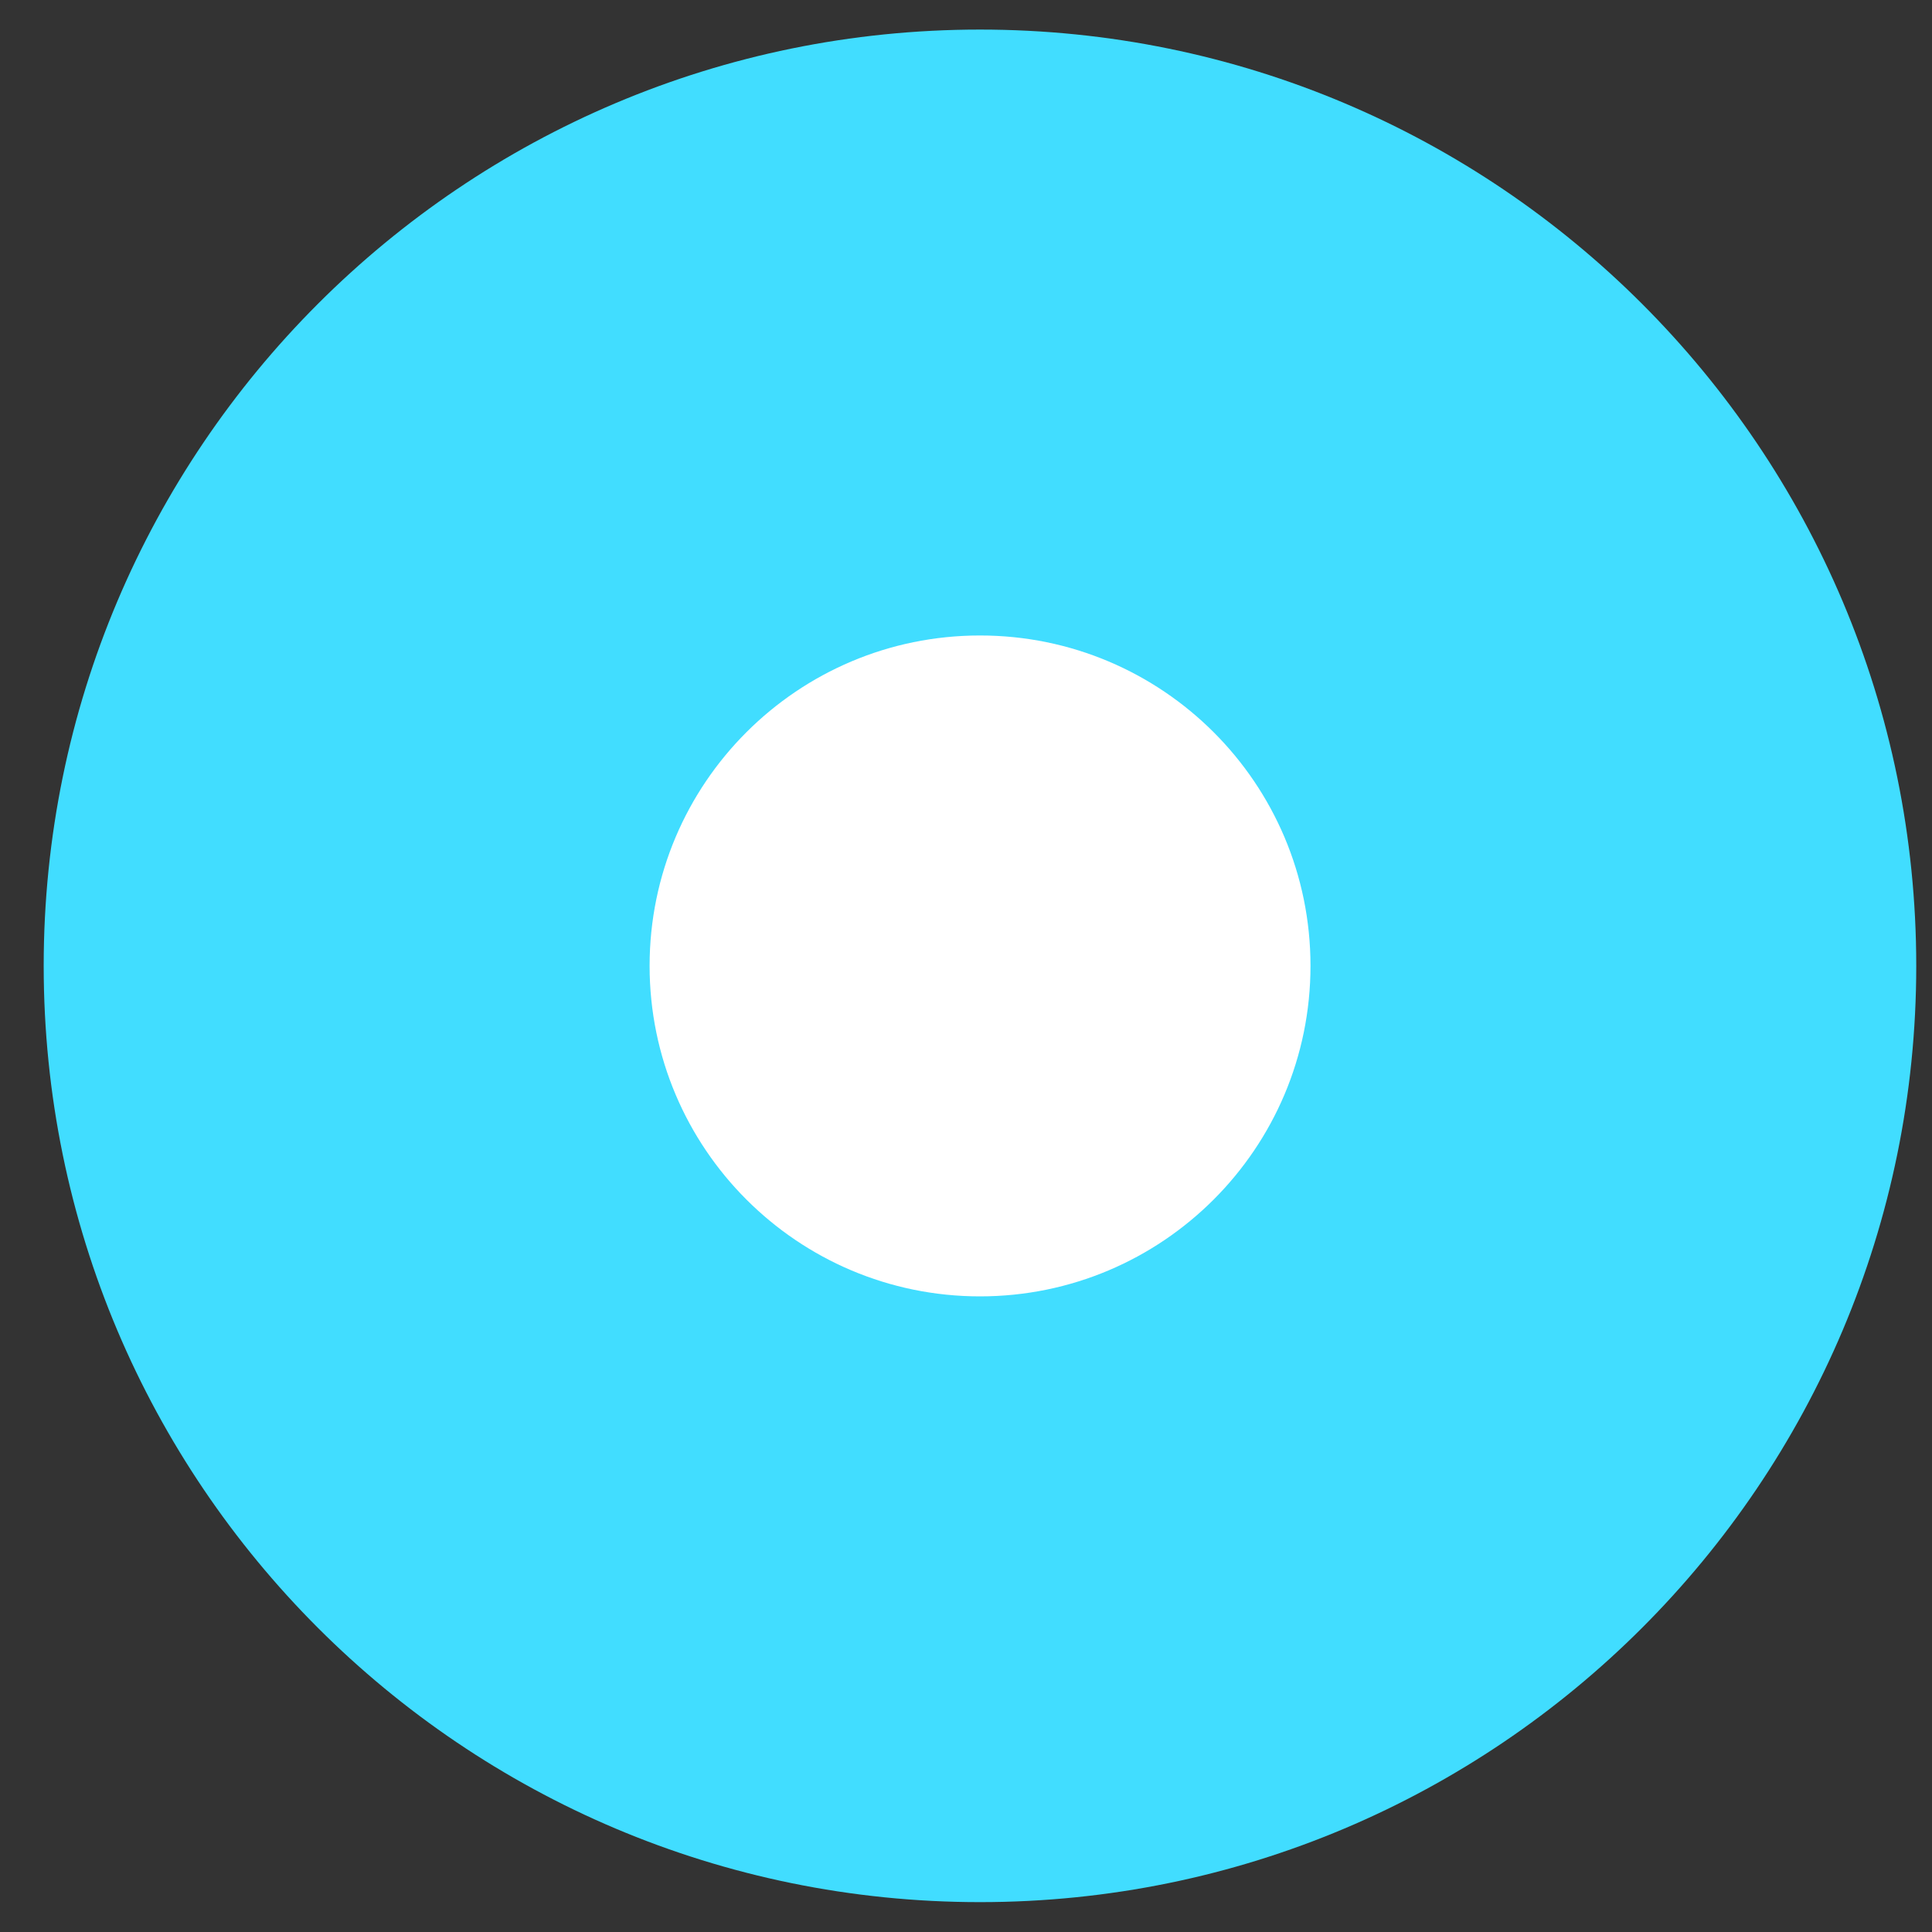
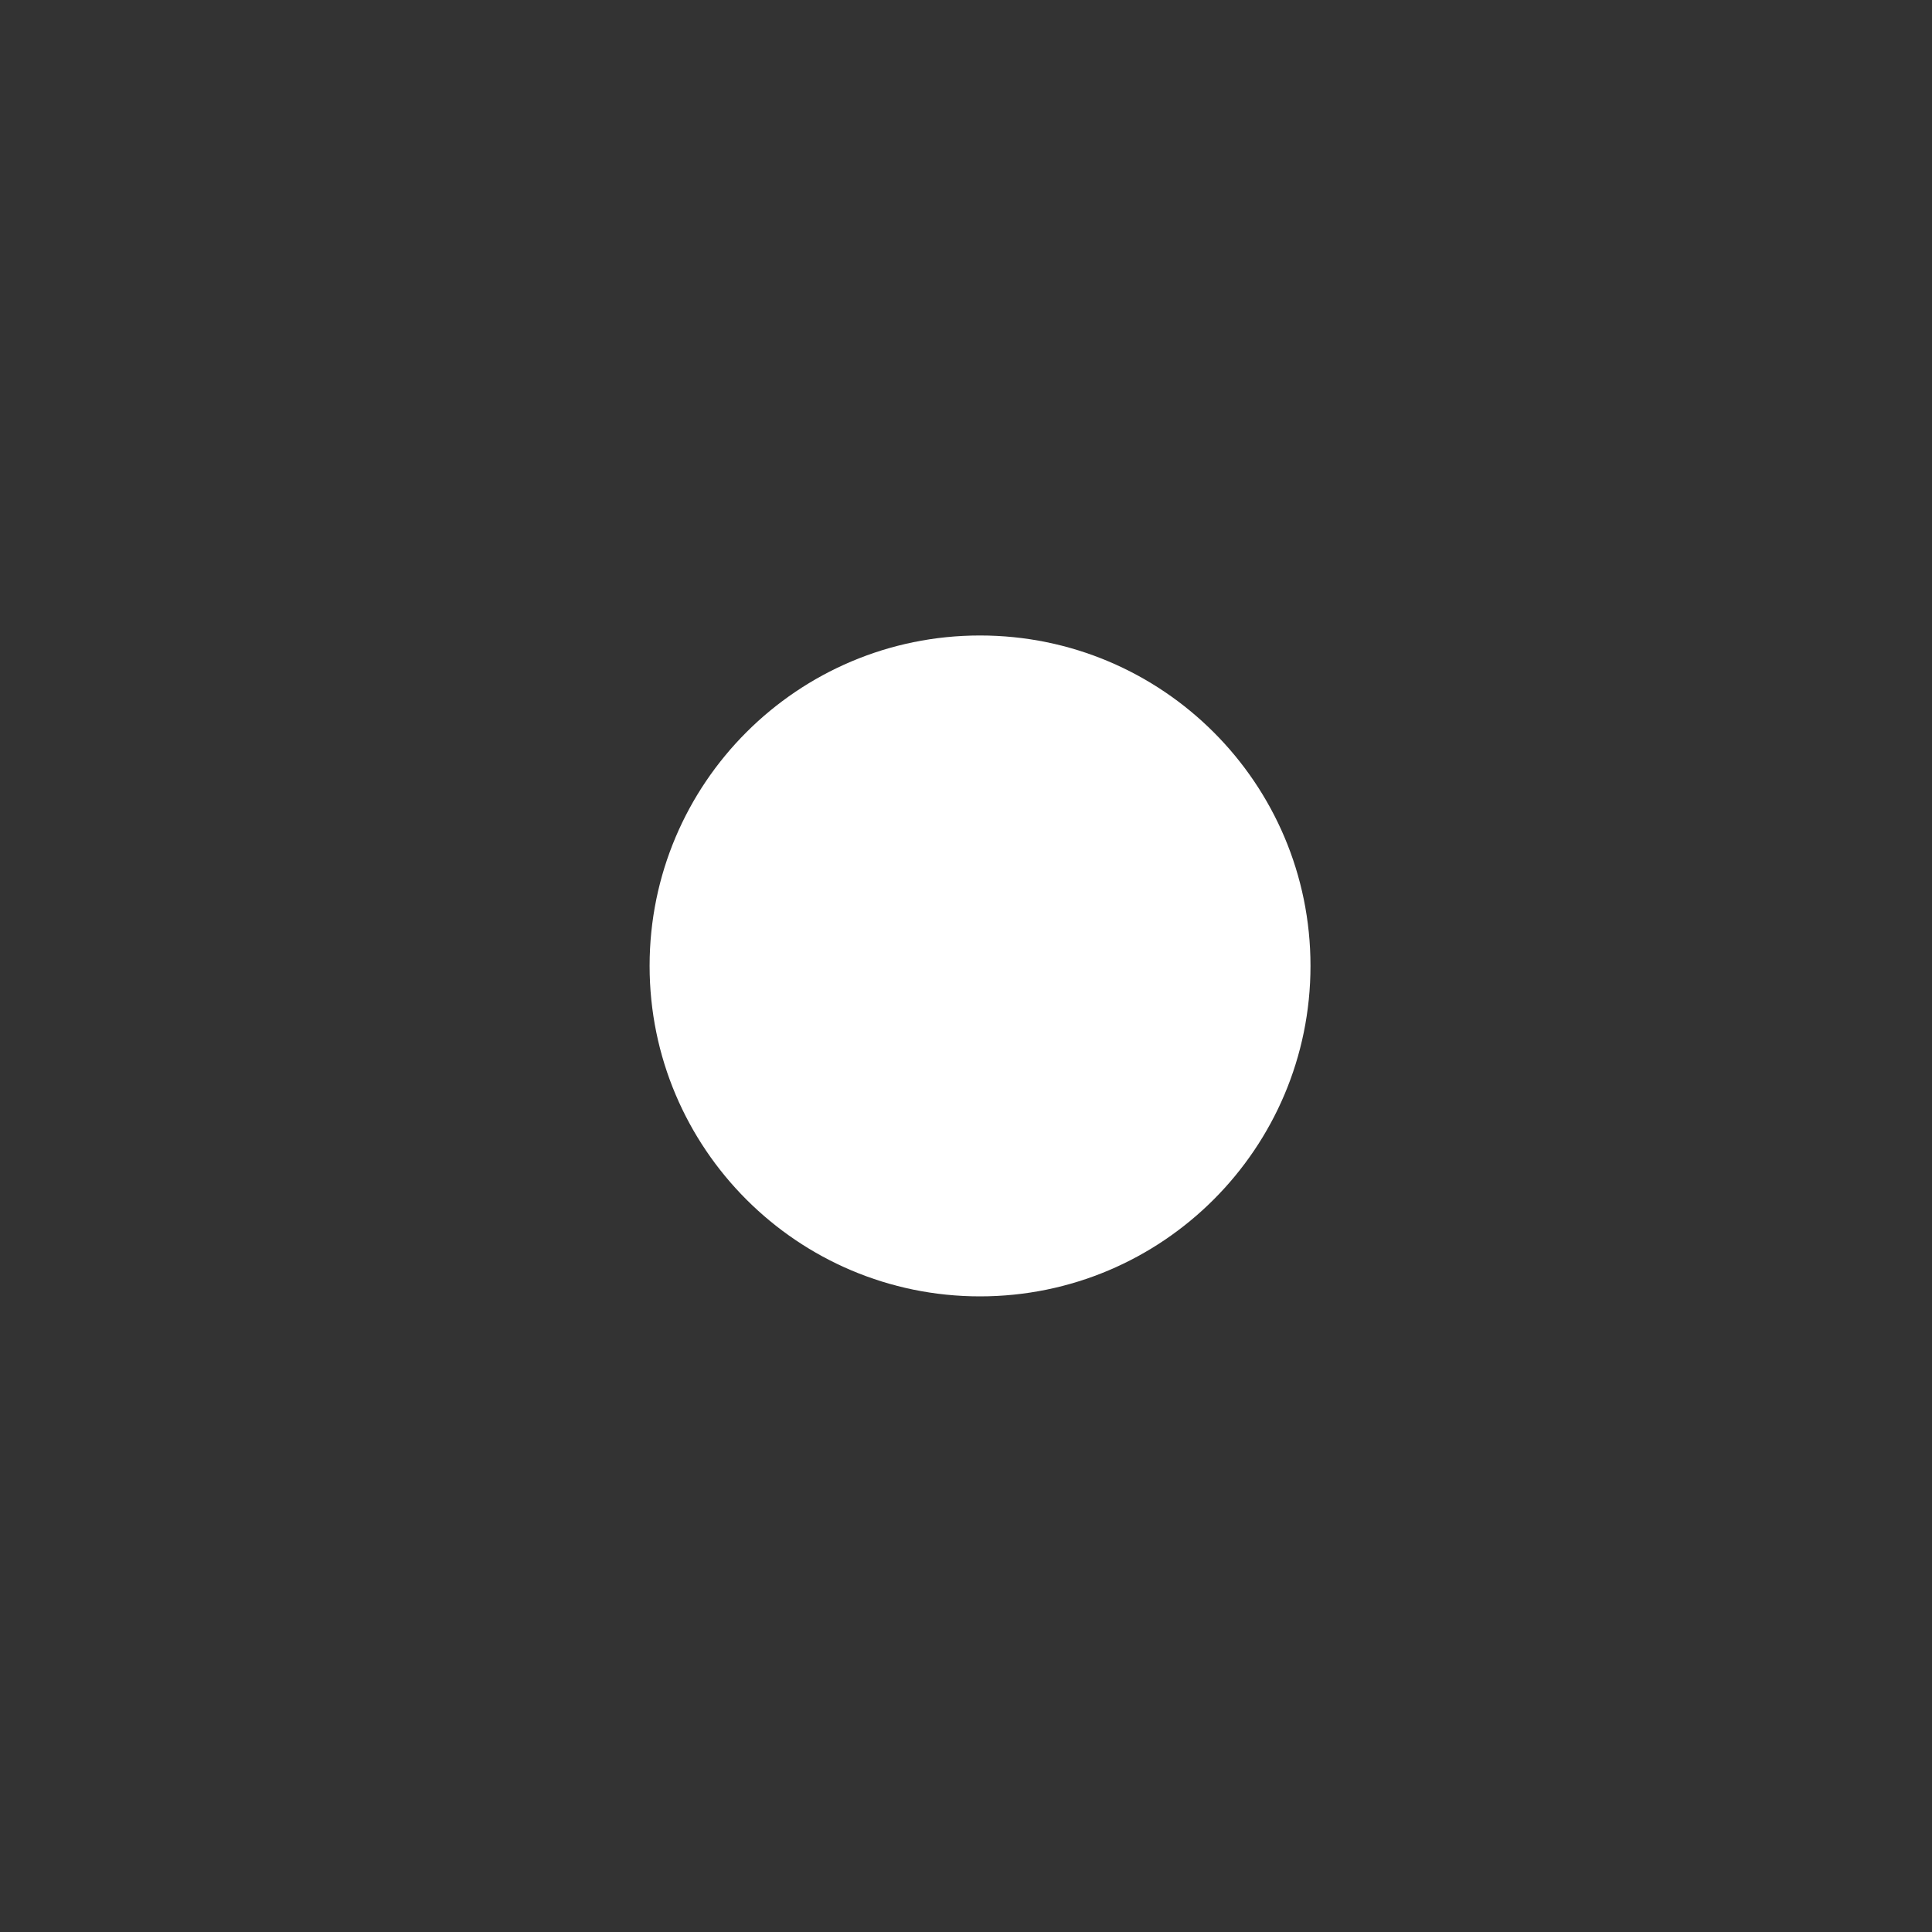
<svg xmlns="http://www.w3.org/2000/svg" width="13" height="13" viewBox="0 0 13 13" fill="none">
  <rect x="0" y="0" width="13" height="13" fill="#333333" stroke="none" />
-   <path fill-rule="evenodd" clip-rule="evenodd" d="M6.594 0.199C3.115 0.199 0.294 3.02 0.294 6.499C0.294 9.978 3.115 12.799 6.594 12.799C10.074 12.799 12.894 9.978 12.894 6.499C12.894 3.02 10.074 0.199 6.594 0.199Z" fill="#41DDFF" />
  <path d="M6.594 8.723C7.822 8.723 8.818 7.727 8.818 6.499C8.818 5.271 7.822 4.276 6.594 4.276C5.367 4.276 4.371 5.271 4.371 6.499C4.371 7.727 5.367 8.723 6.594 8.723Z" fill="white" />
</svg>